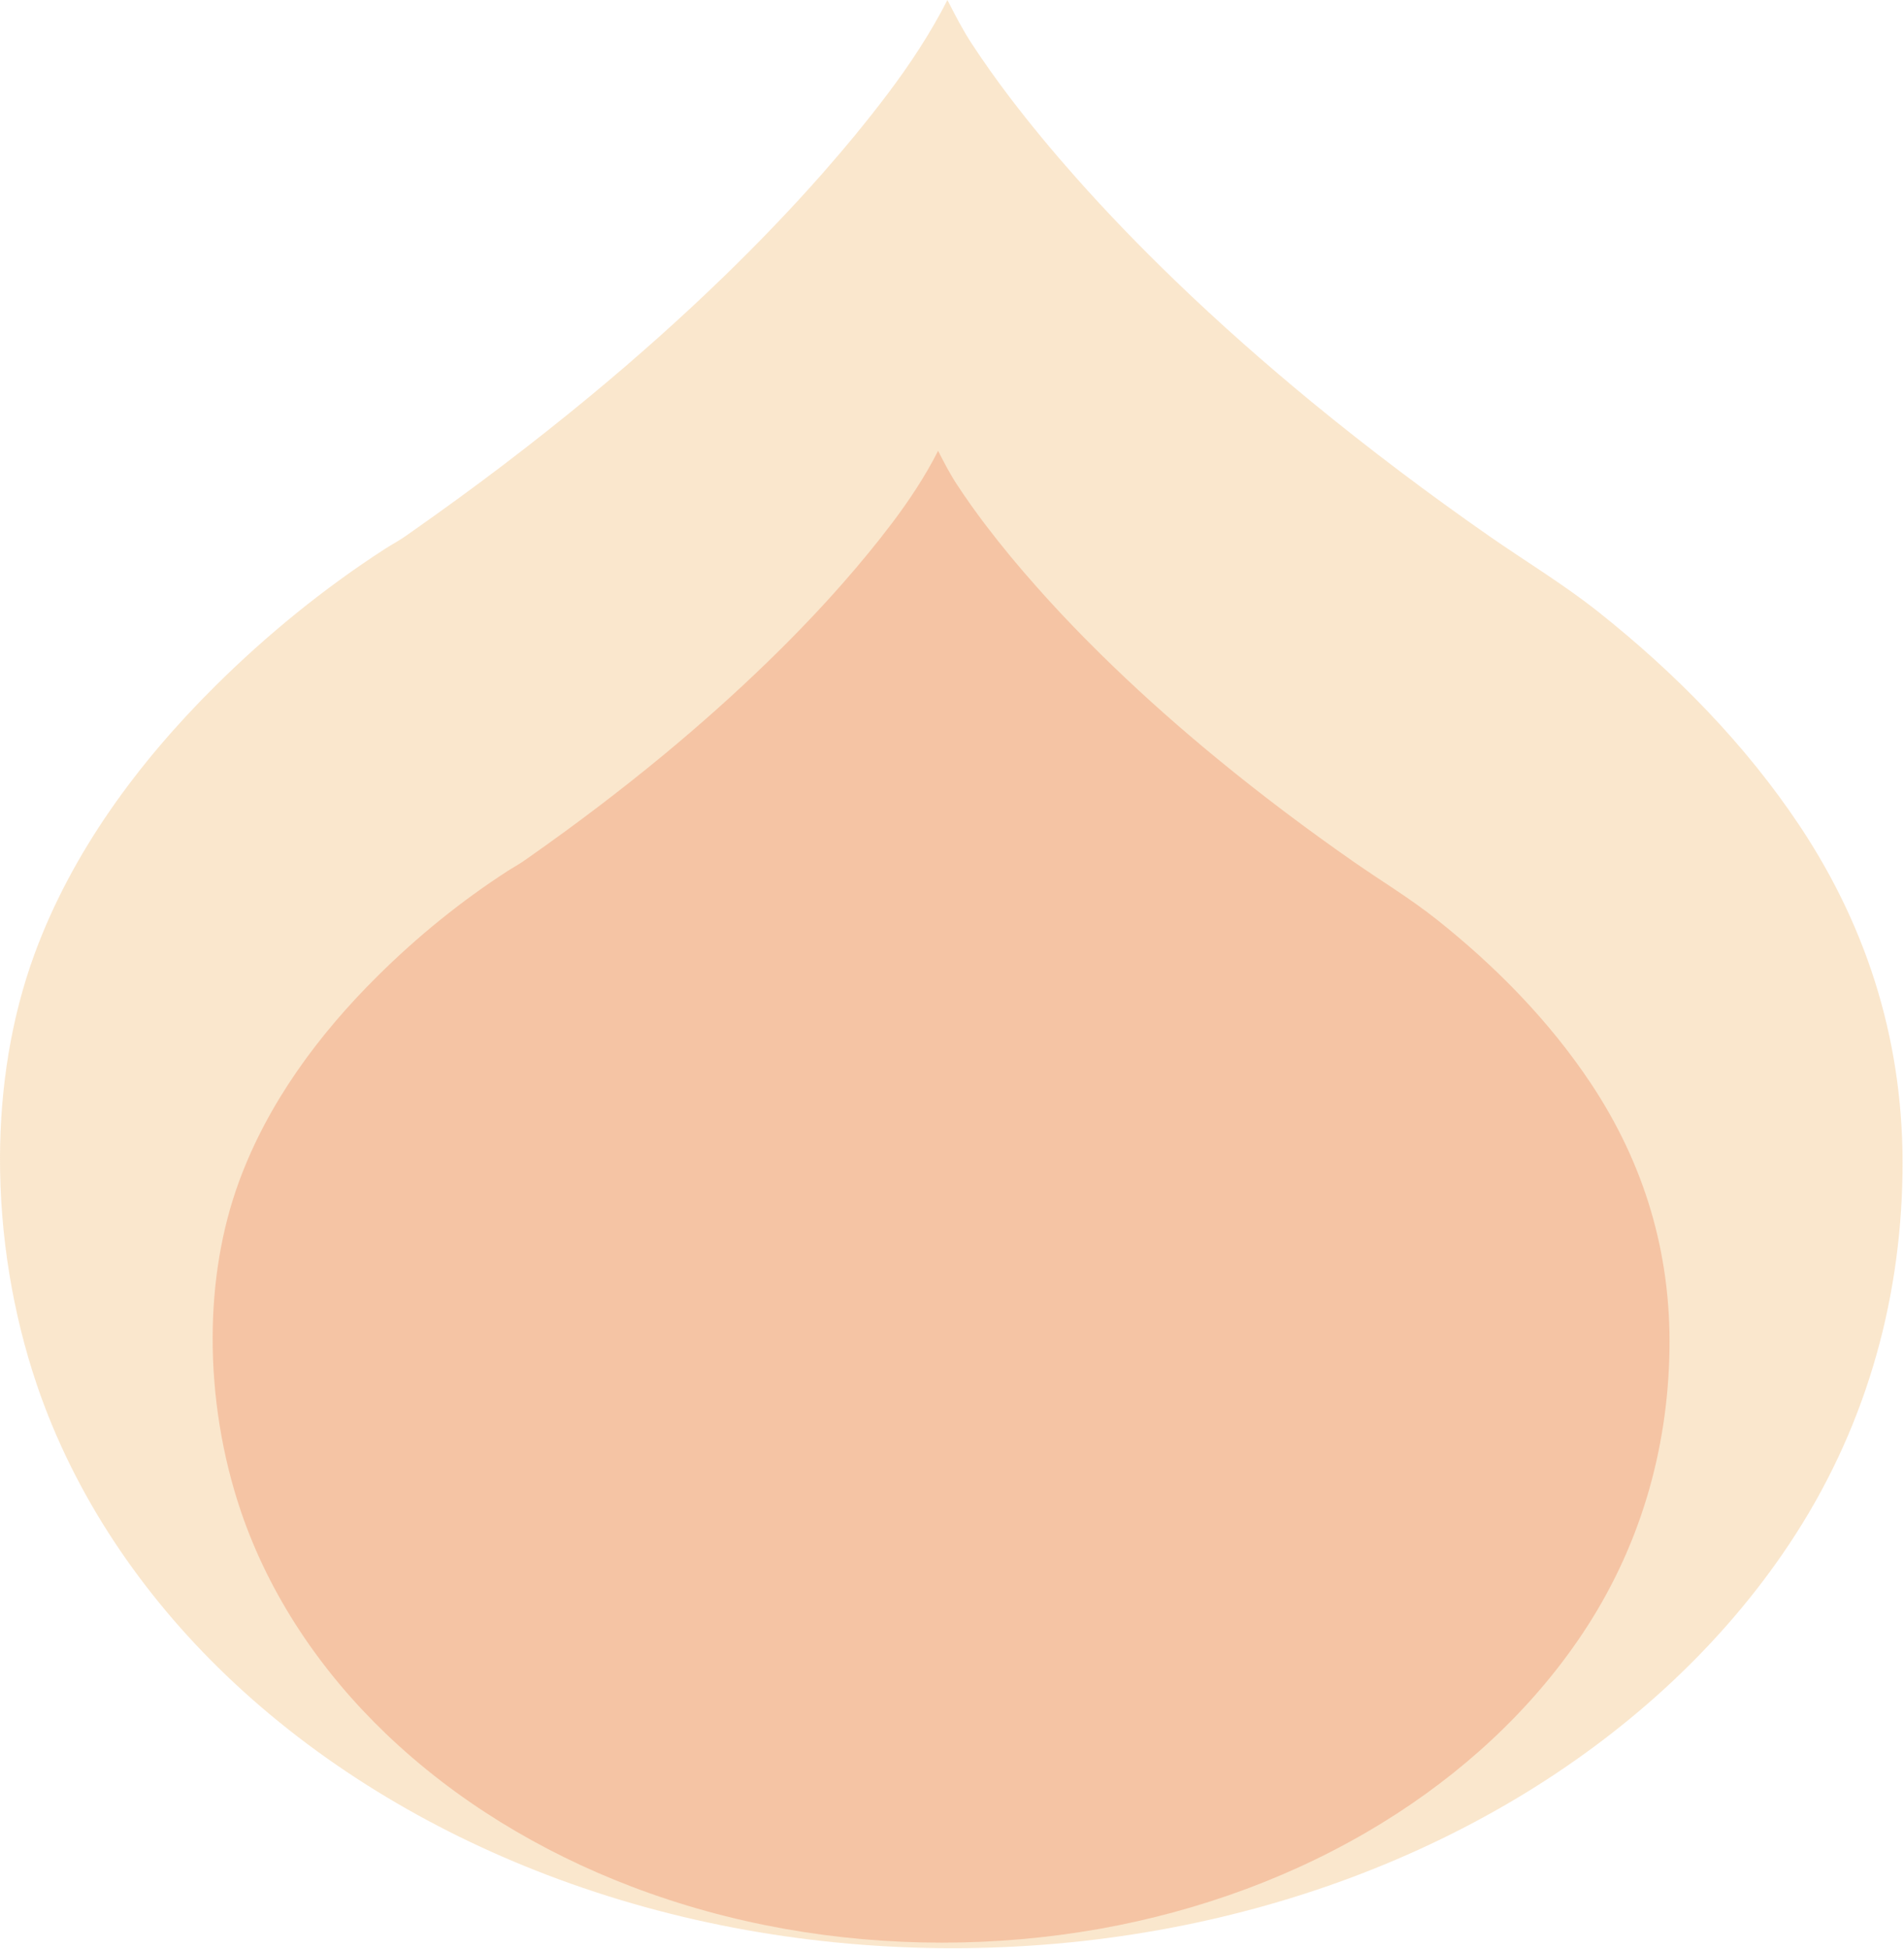
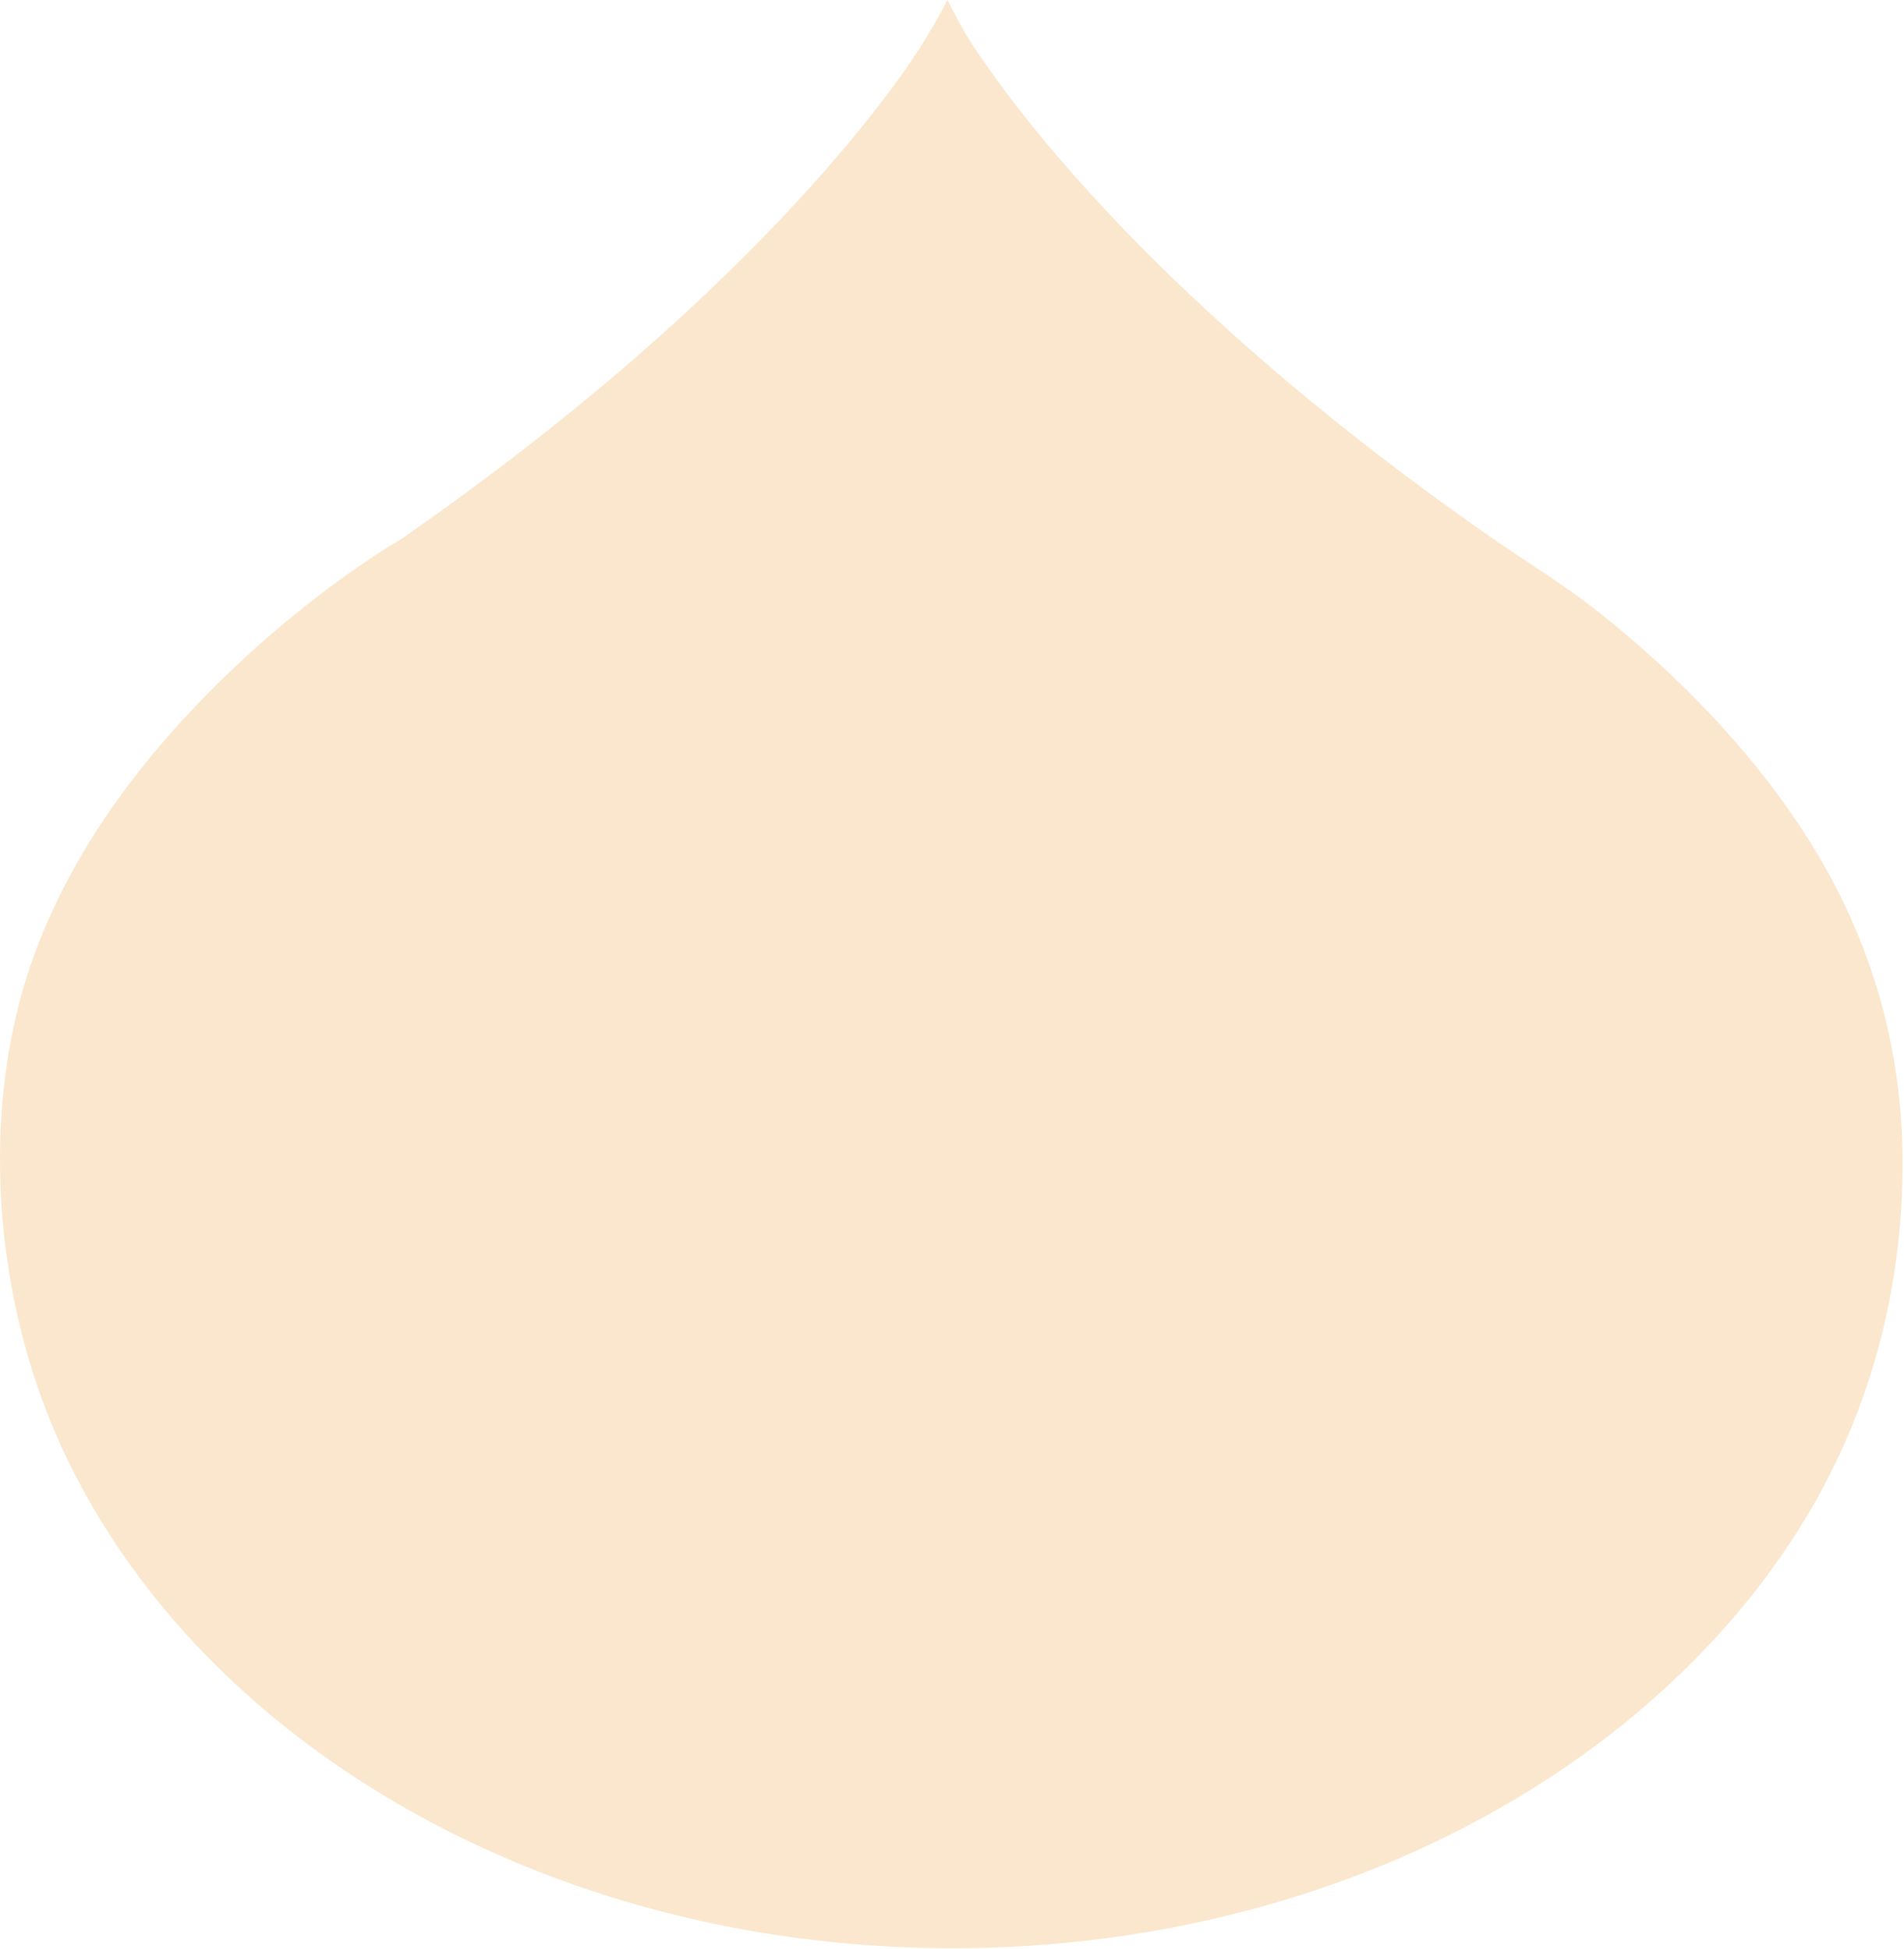
<svg xmlns="http://www.w3.org/2000/svg" width="1023" height="1047" viewBox="0 0 1023 1047" fill="none">
  <g opacity="0.2">
    <path d="M0.002 621.678C0.126 584.123 6.016 546.763 18.527 512.64C38.647 457.805 74.313 409.596 115.662 368.569C143.413 341.036 174.108 316.037 207.013 294.792C210.565 292.513 214.371 290.509 217.803 288.102C219.223 287.096 220.647 286.094 222.066 285.1C254.471 262.359 286.076 238.45 316.576 213.235C341.58 192.551 365.823 170.988 389.097 148.418C407.355 130.7 424.993 112.362 441.808 93.301C453.994 79.461 465.746 65.239 476.861 50.528C488.967 34.473 499.876 17.948 509.043 0C513.124 8.022 517.204 15.972 522.152 23.524C528.531 33.256 535.28 42.749 542.335 52.039C553.654 66.925 565.636 81.346 578.06 95.349C595.122 114.574 613.014 133.039 631.519 150.884C655.051 173.581 679.593 195.239 704.855 216.023C735.661 241.317 767.537 265.294 800.248 288.102C819.839 301.724 840.054 313.889 858.821 328.787C900.238 361.669 937.896 400 967.159 444.009C1004.61 500.415 1023.21 562.782 1022.2 630.284C1021.15 701.95 1001.09 769.989 961.241 829.743C925.237 883.771 876.117 928.528 820.797 962.591C760.315 999.812 692.284 1024.55 622.261 1037.02C585.835 1043.52 548.798 1046.72 511.791 1046.72C437.461 1046.72 362.98 1033.78 293.609 1007.21C230.08 982.914 170.668 947.152 121.611 900.196C76.174 856.703 39.935 803.423 19.756 743.876C6.855 705.776 -0.145 663.6 0.002 621.678Z" fill="#E78706" />
  </g>
  <g opacity="0.2">
-     <path d="M114.252 718.294C114.352 689.52 118.846 660.897 128.438 634.784C143.849 592.775 171.123 555.853 202.828 524.446C224.065 503.364 247.581 484.227 272.768 467.953C275.48 466.203 278.391 464.652 281.024 462.827C282.126 462.059 283.195 461.303 284.293 460.548C309.118 443.124 333.302 424.814 356.663 405.506C375.792 389.662 394.377 373.157 412.186 355.869C426.185 342.303 439.703 328.268 452.56 313.665C461.879 303.062 470.886 292.173 479.393 280.914C488.664 268.605 497.047 255.966 504.031 242.218C507.165 248.346 510.303 254.443 514.093 260.23C518.972 267.691 524.147 274.945 529.547 282.06C538.213 293.478 547.384 304.506 556.917 315.216C569.962 329.951 583.67 344.089 597.836 357.762C615.848 375.134 634.636 391.726 654.004 407.626C677.583 427.006 702.006 445.36 727.042 462.827C742.023 473.274 757.517 482.576 771.906 493.998C803.599 519.169 832.452 548.511 854.847 582.216C883.545 625.427 897.778 673.171 896.999 724.907C896.18 779.727 880.836 831.837 850.313 877.629C822.752 918.958 785.142 953.239 742.783 979.297C696.454 1007.85 644.375 1026.76 590.749 1036.33C562.843 1041.27 534.491 1043.73 506.139 1043.73C449.224 1043.73 392.225 1033.84 339.057 1013.5C290.414 994.907 244.941 967.505 207.39 931.529C172.583 898.218 144.812 857.405 129.381 811.837C119.494 782.638 114.141 750.392 114.252 718.294Z" fill="#E13800" />
-   </g>
+     </g>
</svg>